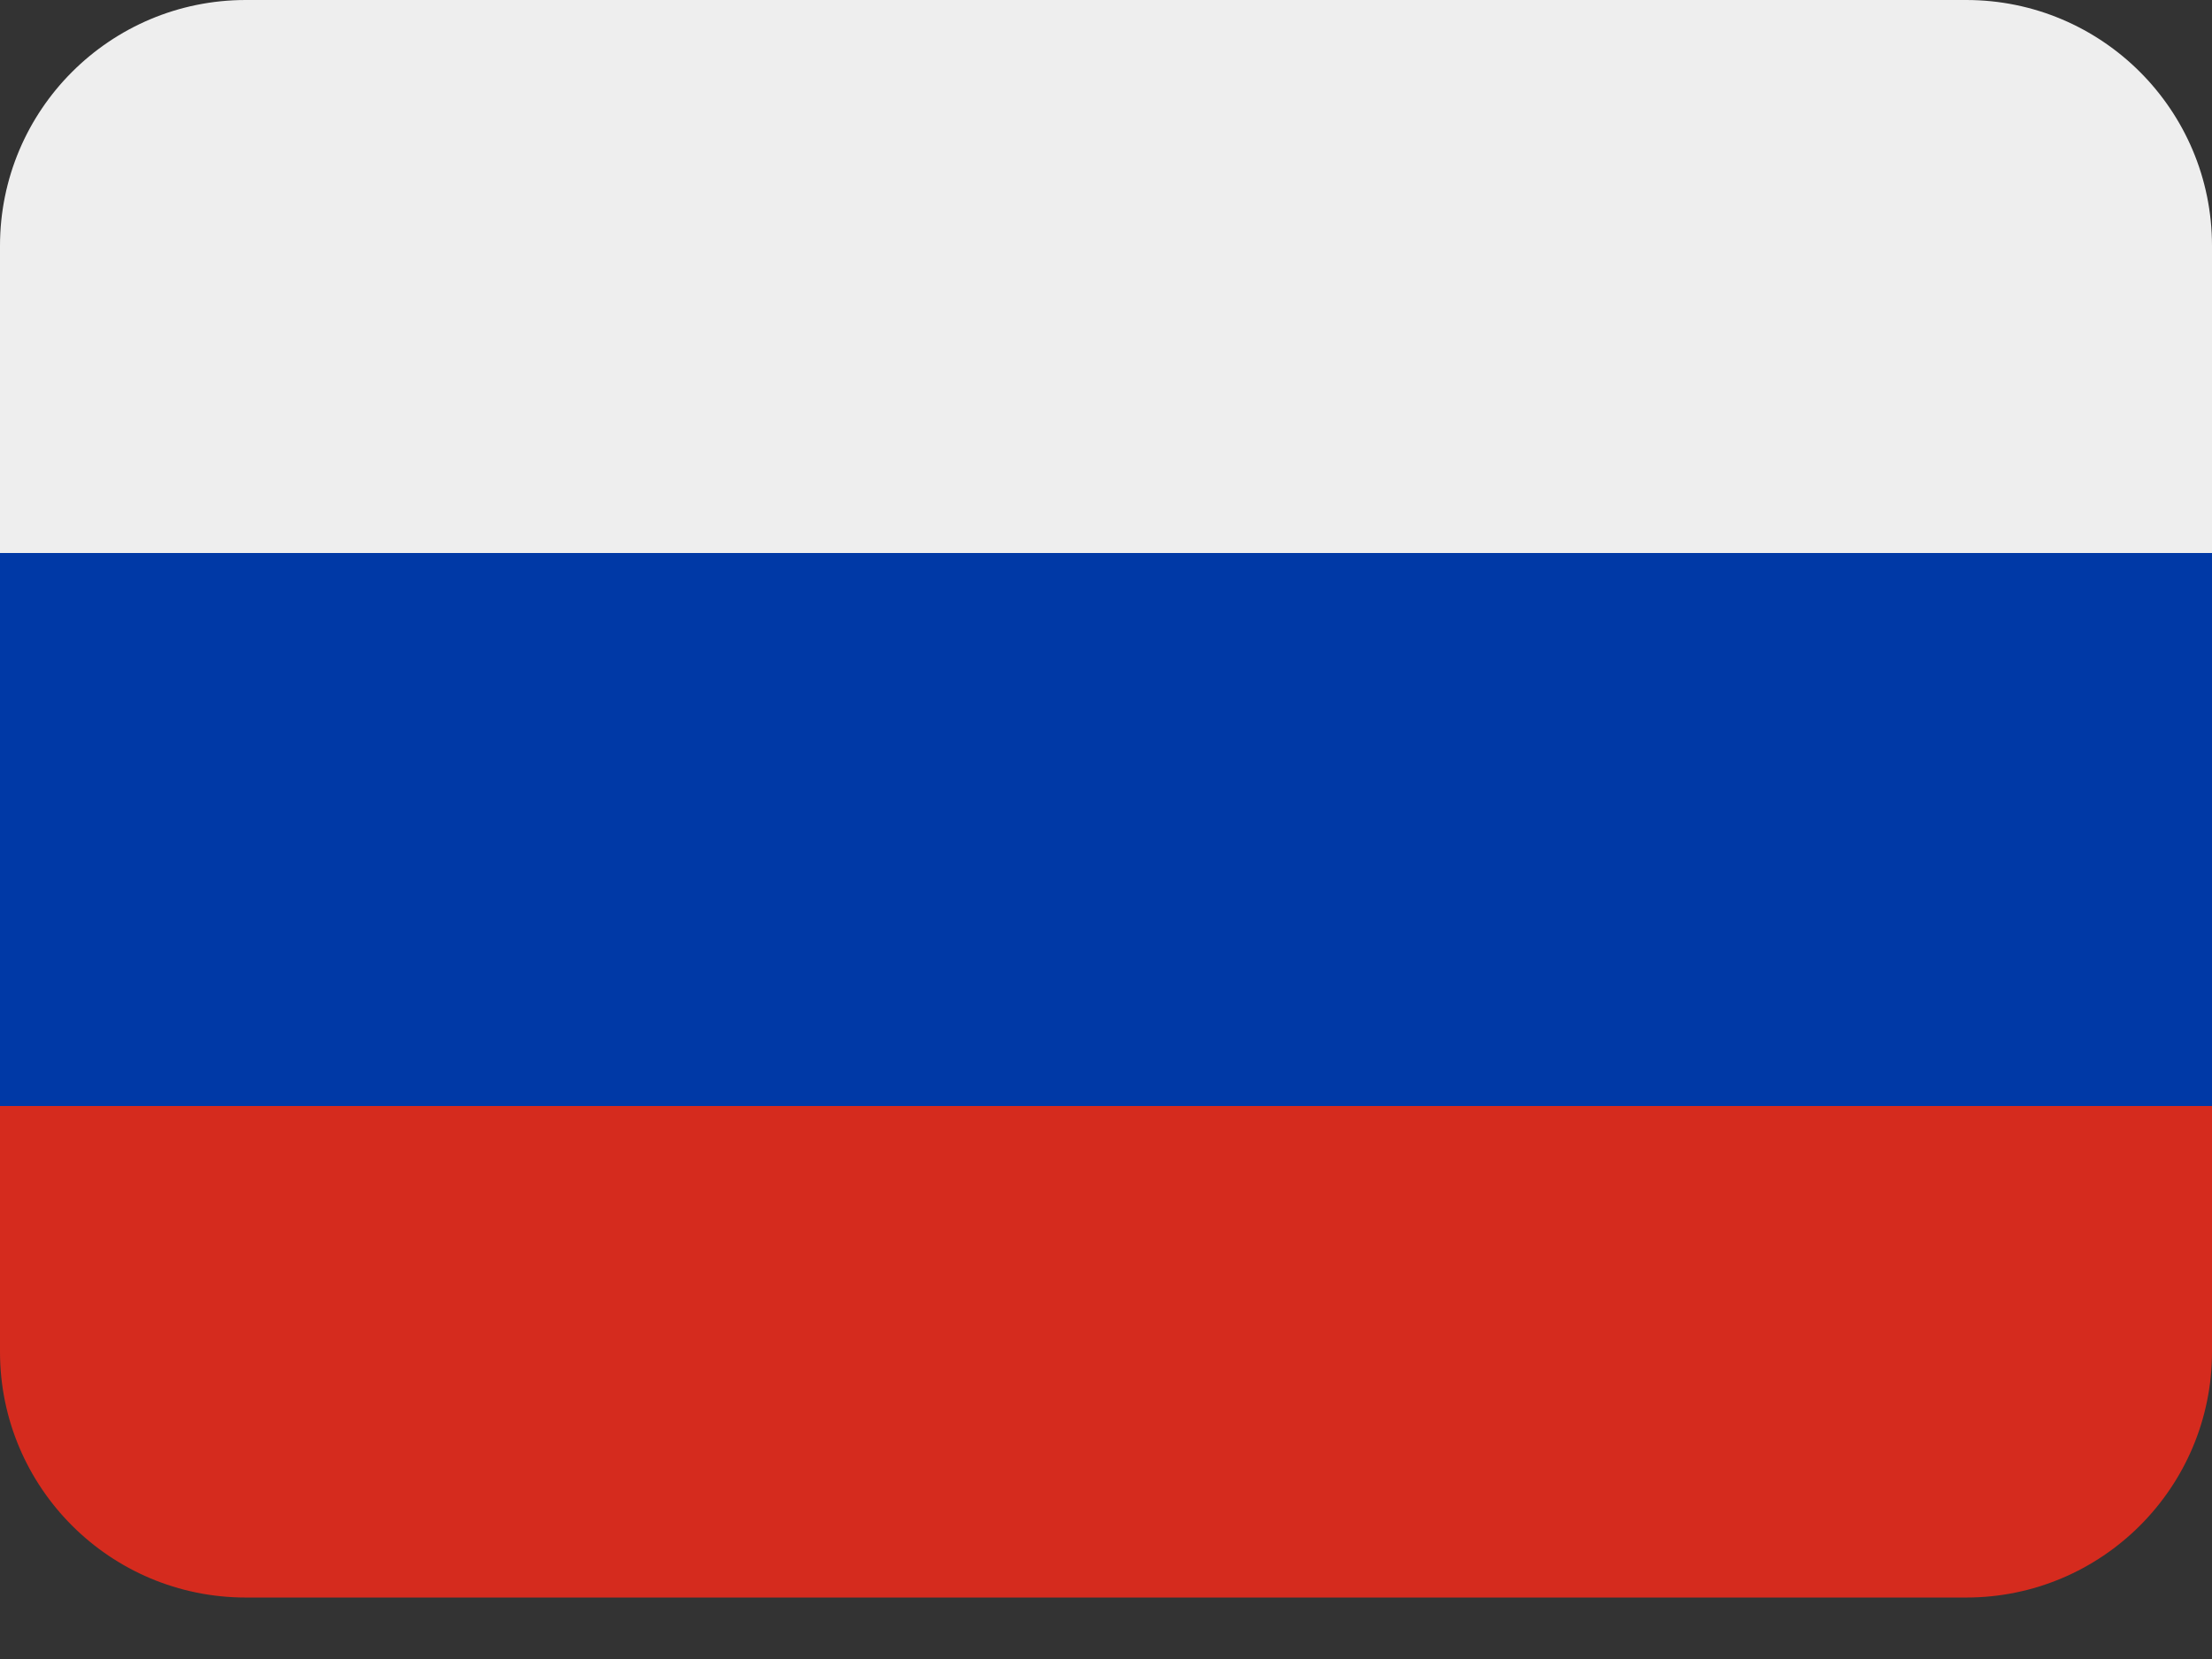
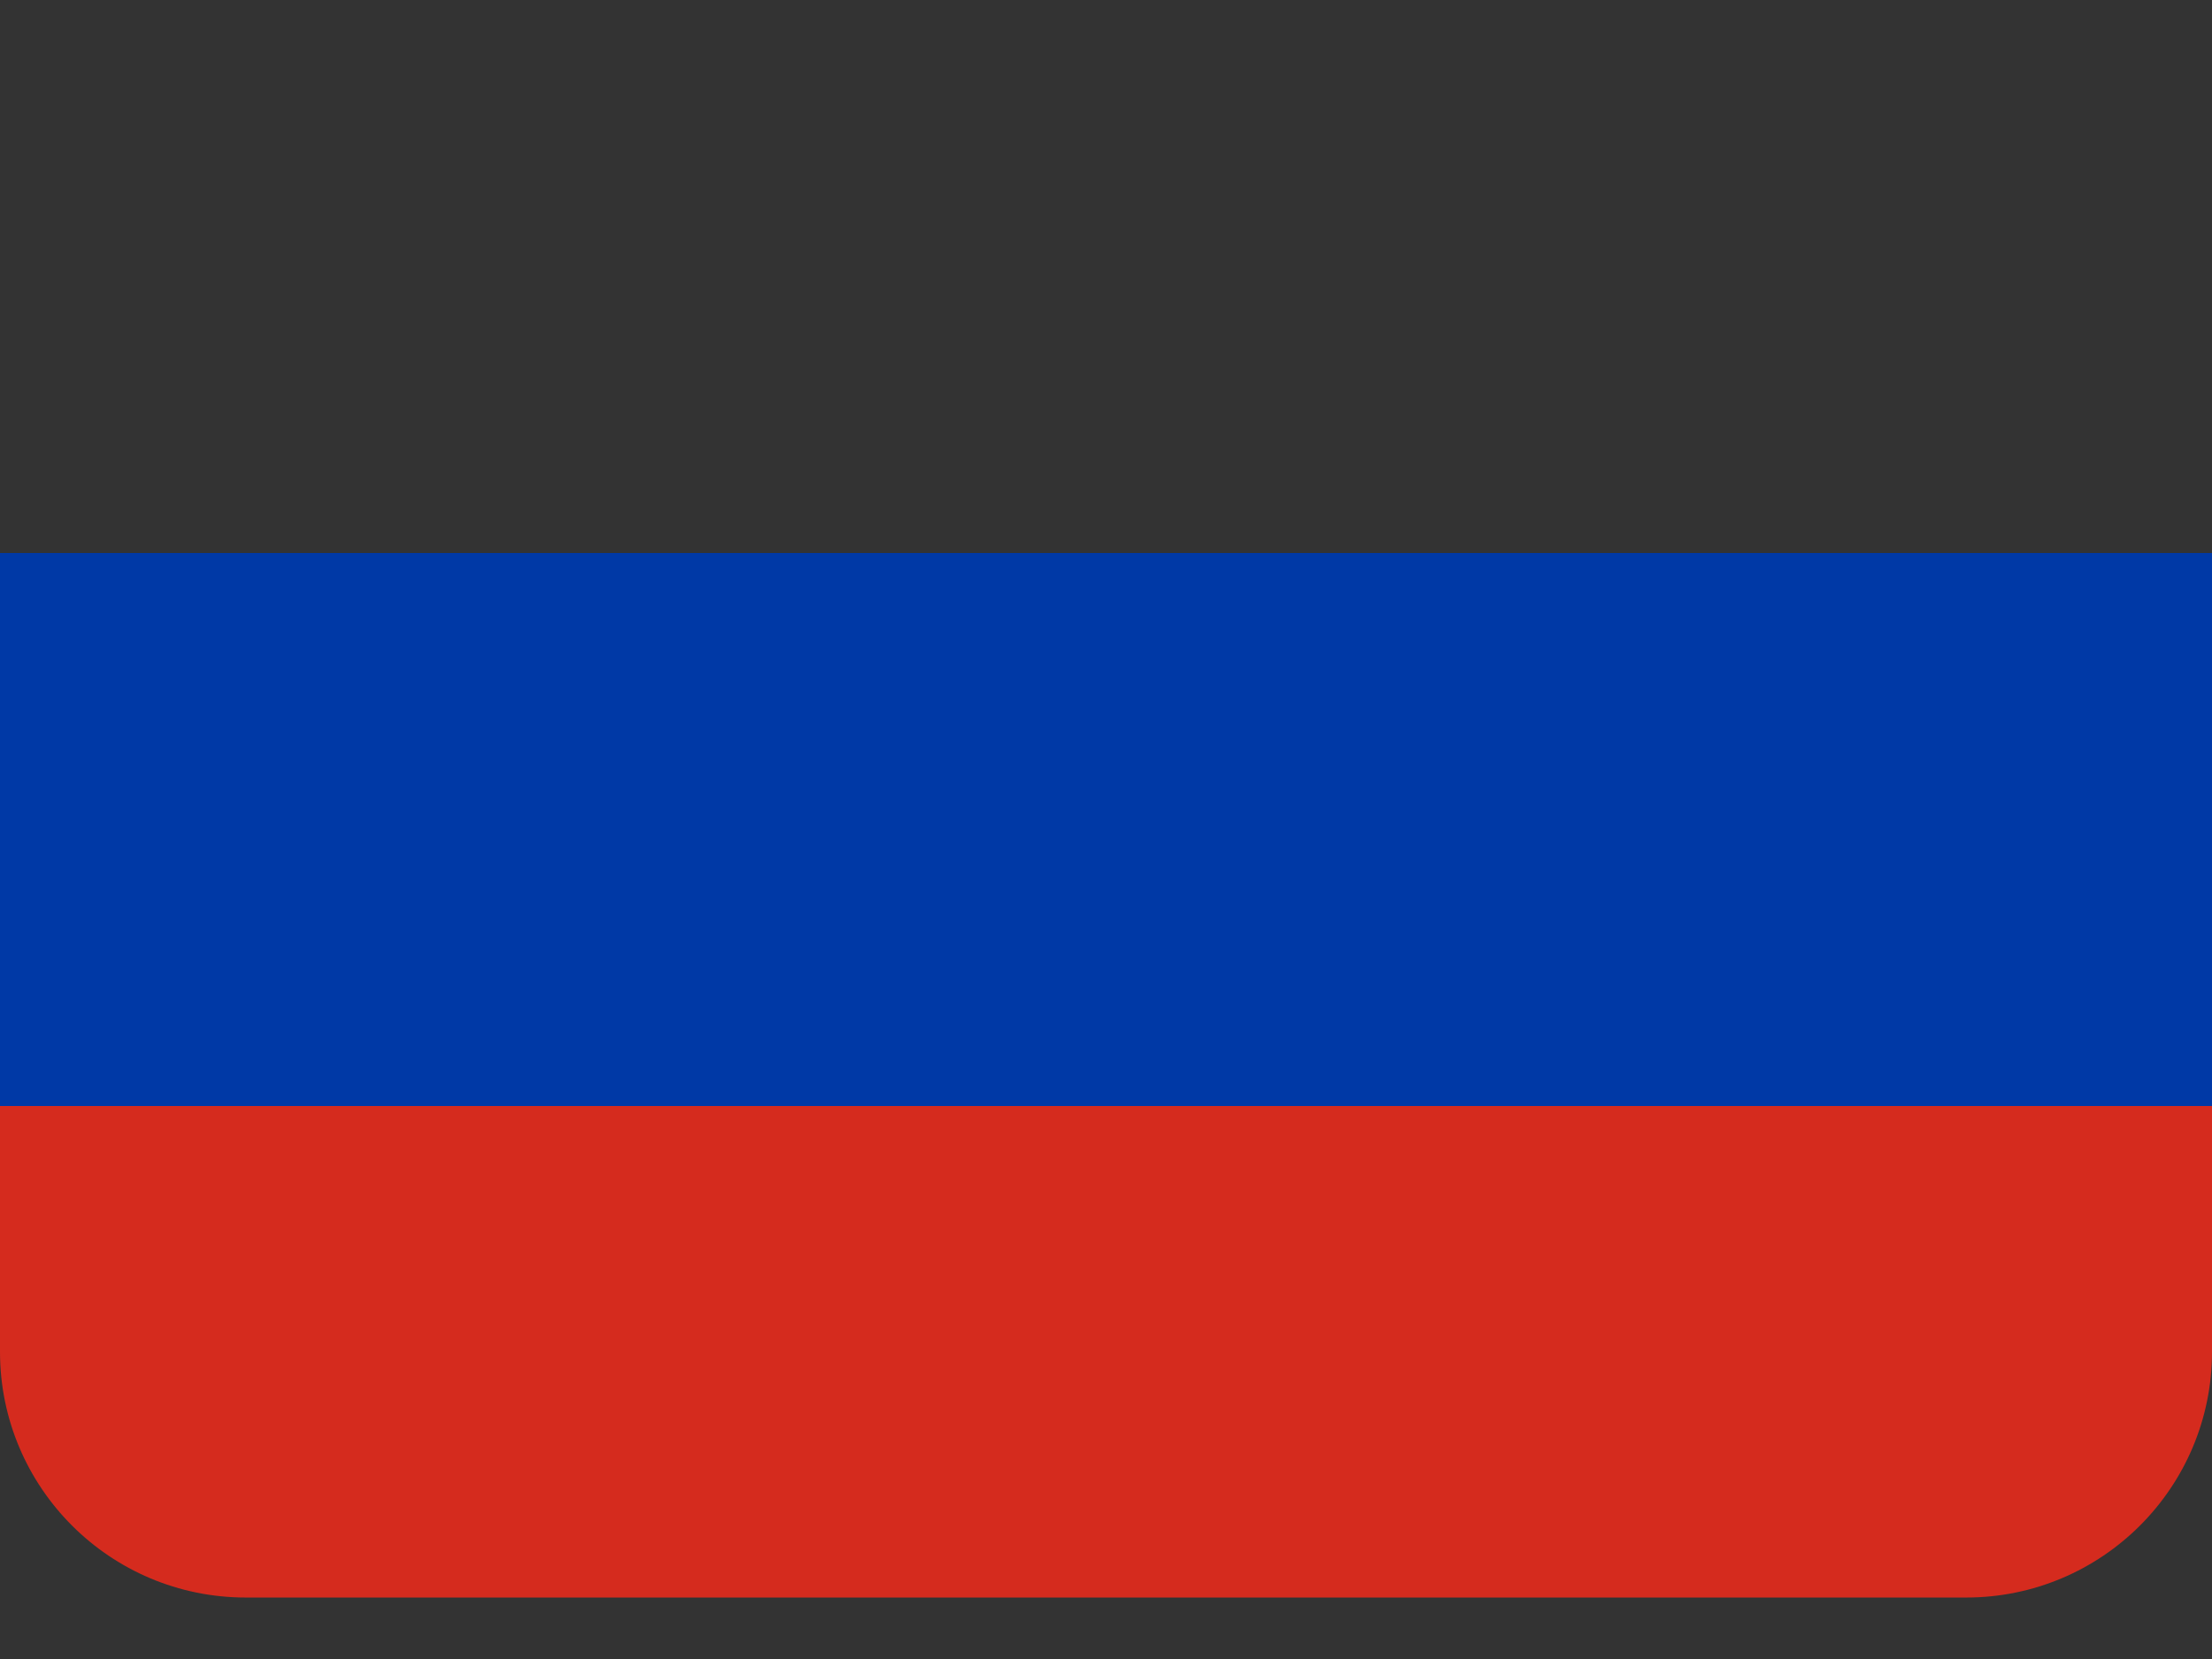
<svg xmlns="http://www.w3.org/2000/svg" width="24" height="18" viewBox="0 0 24 18" fill="none">
  <rect x="0" y="0" width="24" height="18" fill="#333333" stroke="none" />
  <path d="M0 6H24V12H0V6Z" fill="#0039A6" />
-   <path d="M21.333 0H2.667C1.194 0 0 1.194 0 2.667V6H24V2.667C24 1.194 22.806 0 21.333 0Z" fill="#EEEEEE" />
  <path d="M21.333 17.333H2.667C1.194 17.333 0 16.139 0 14.667V12H24V14.667C24 16.139 22.806 17.333 21.333 17.333Z" fill="#D52B1E" />
</svg>